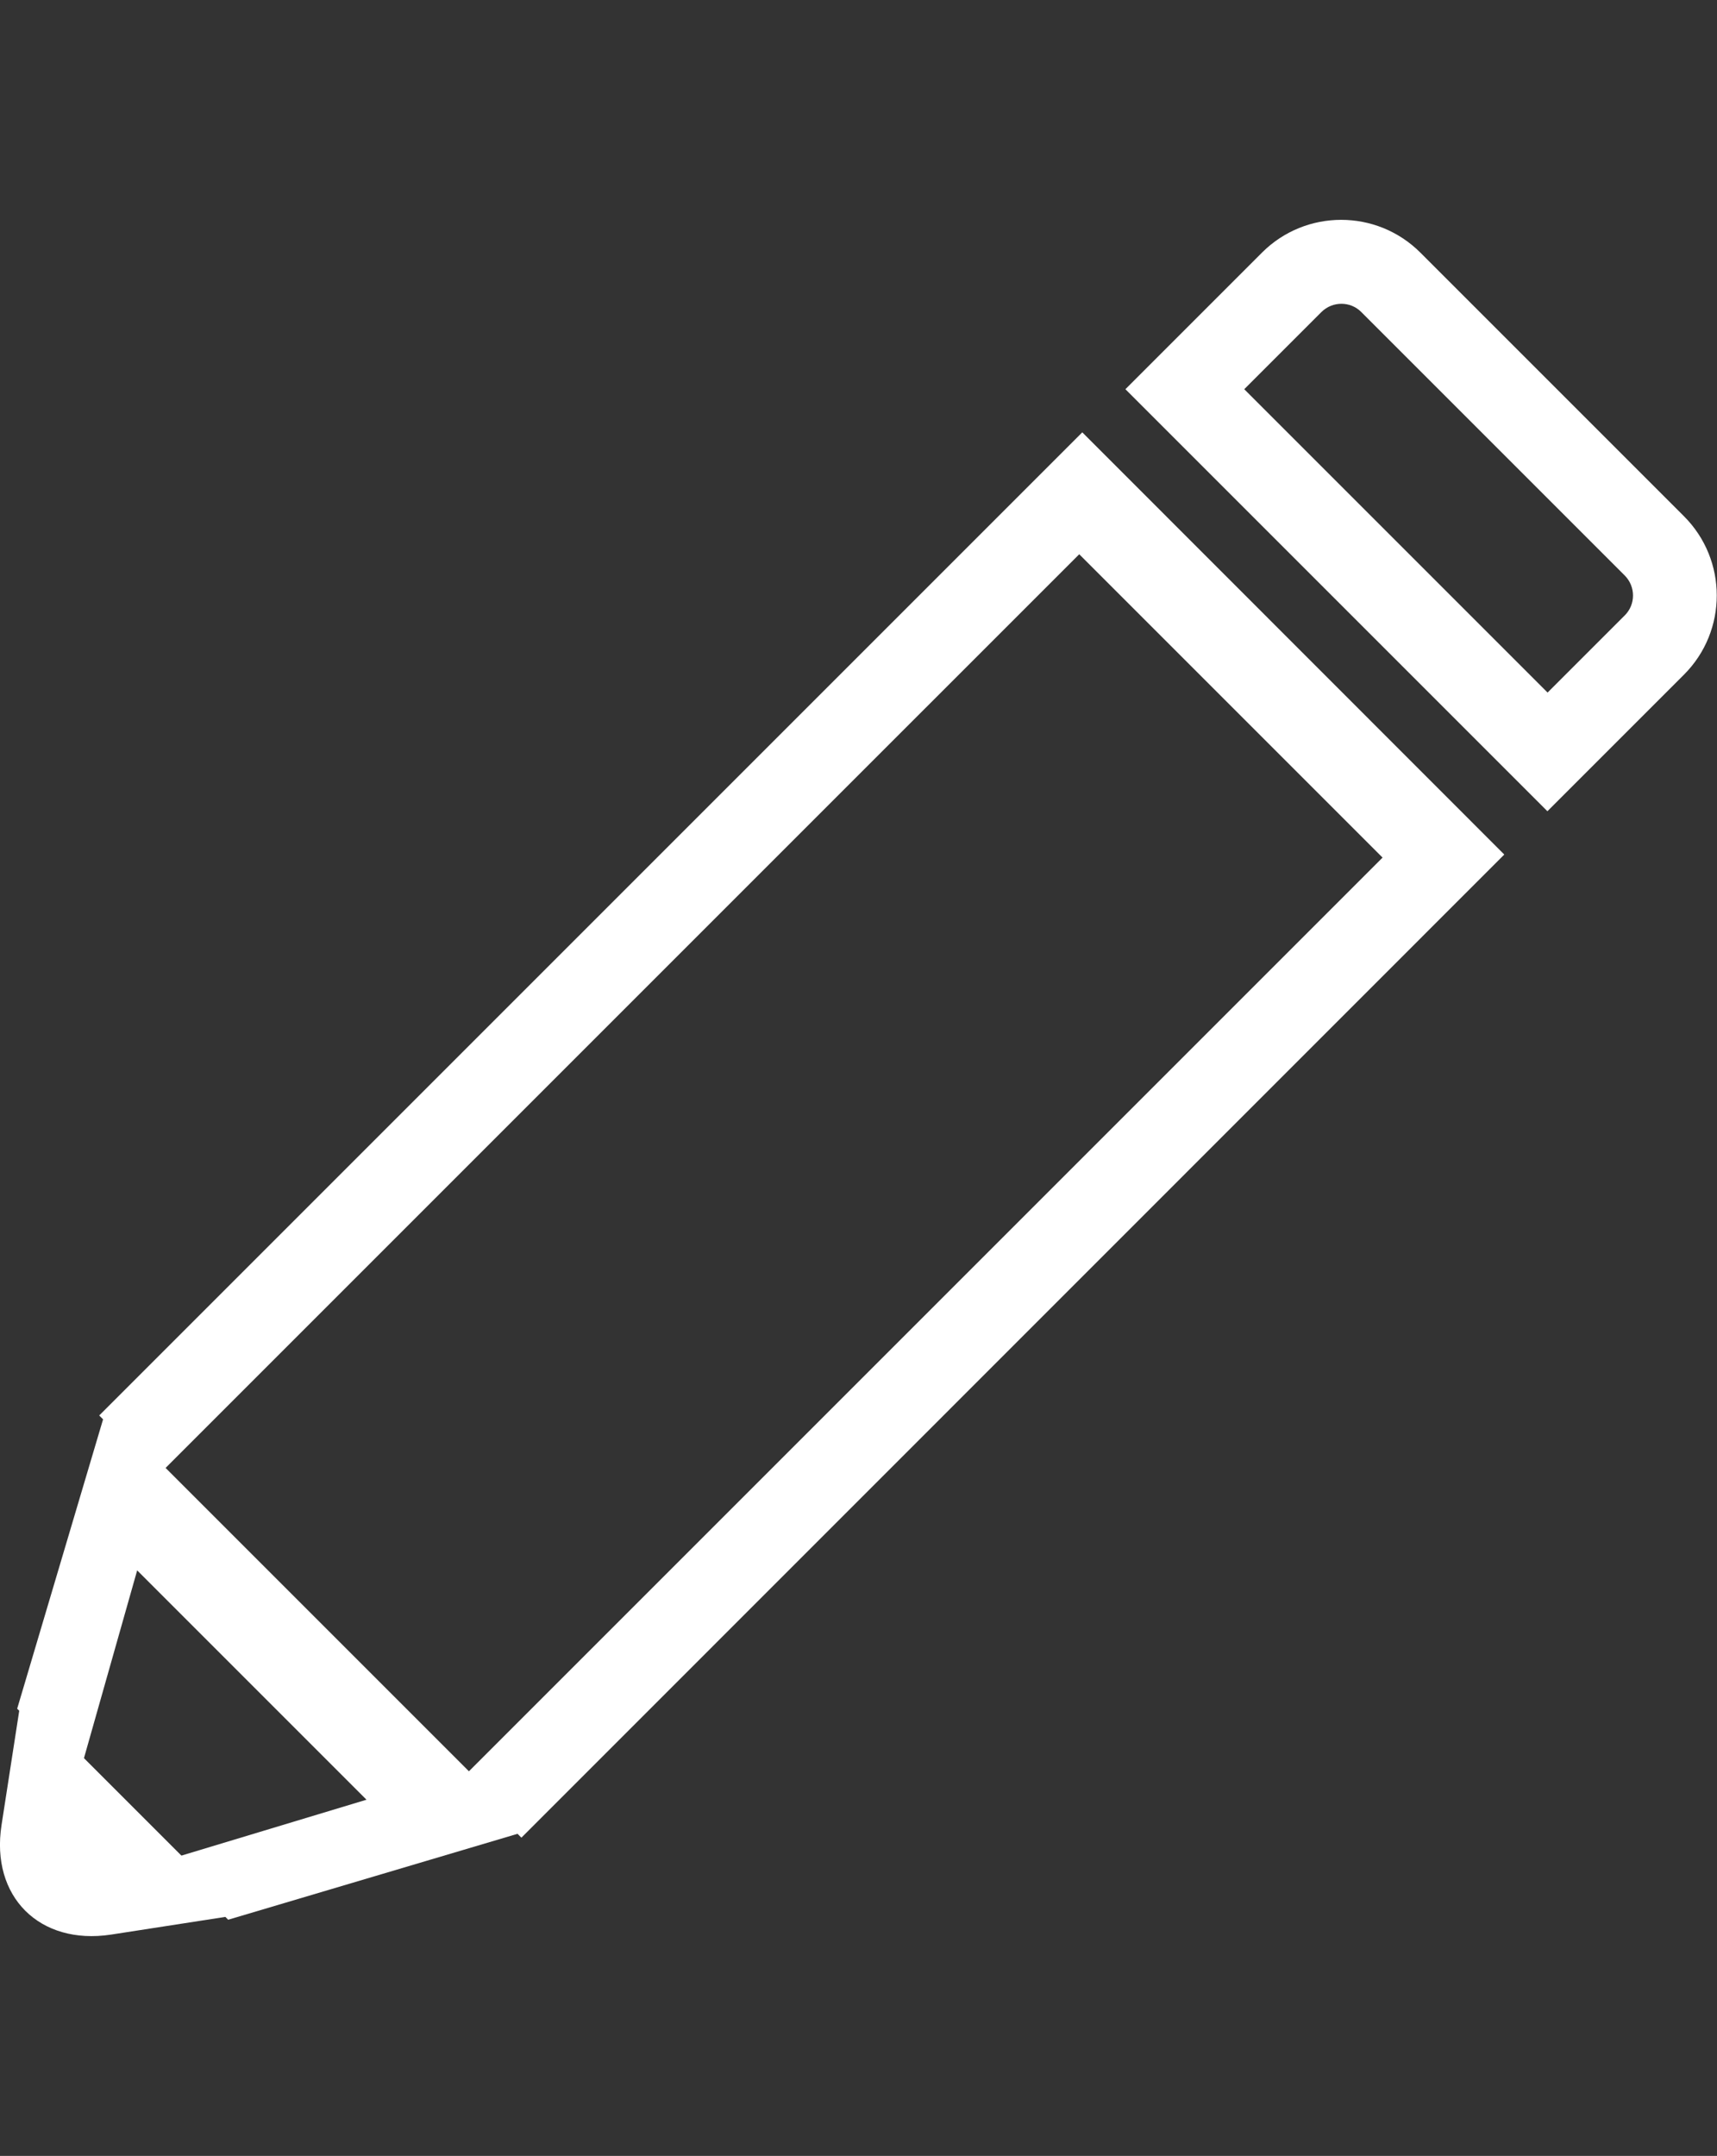
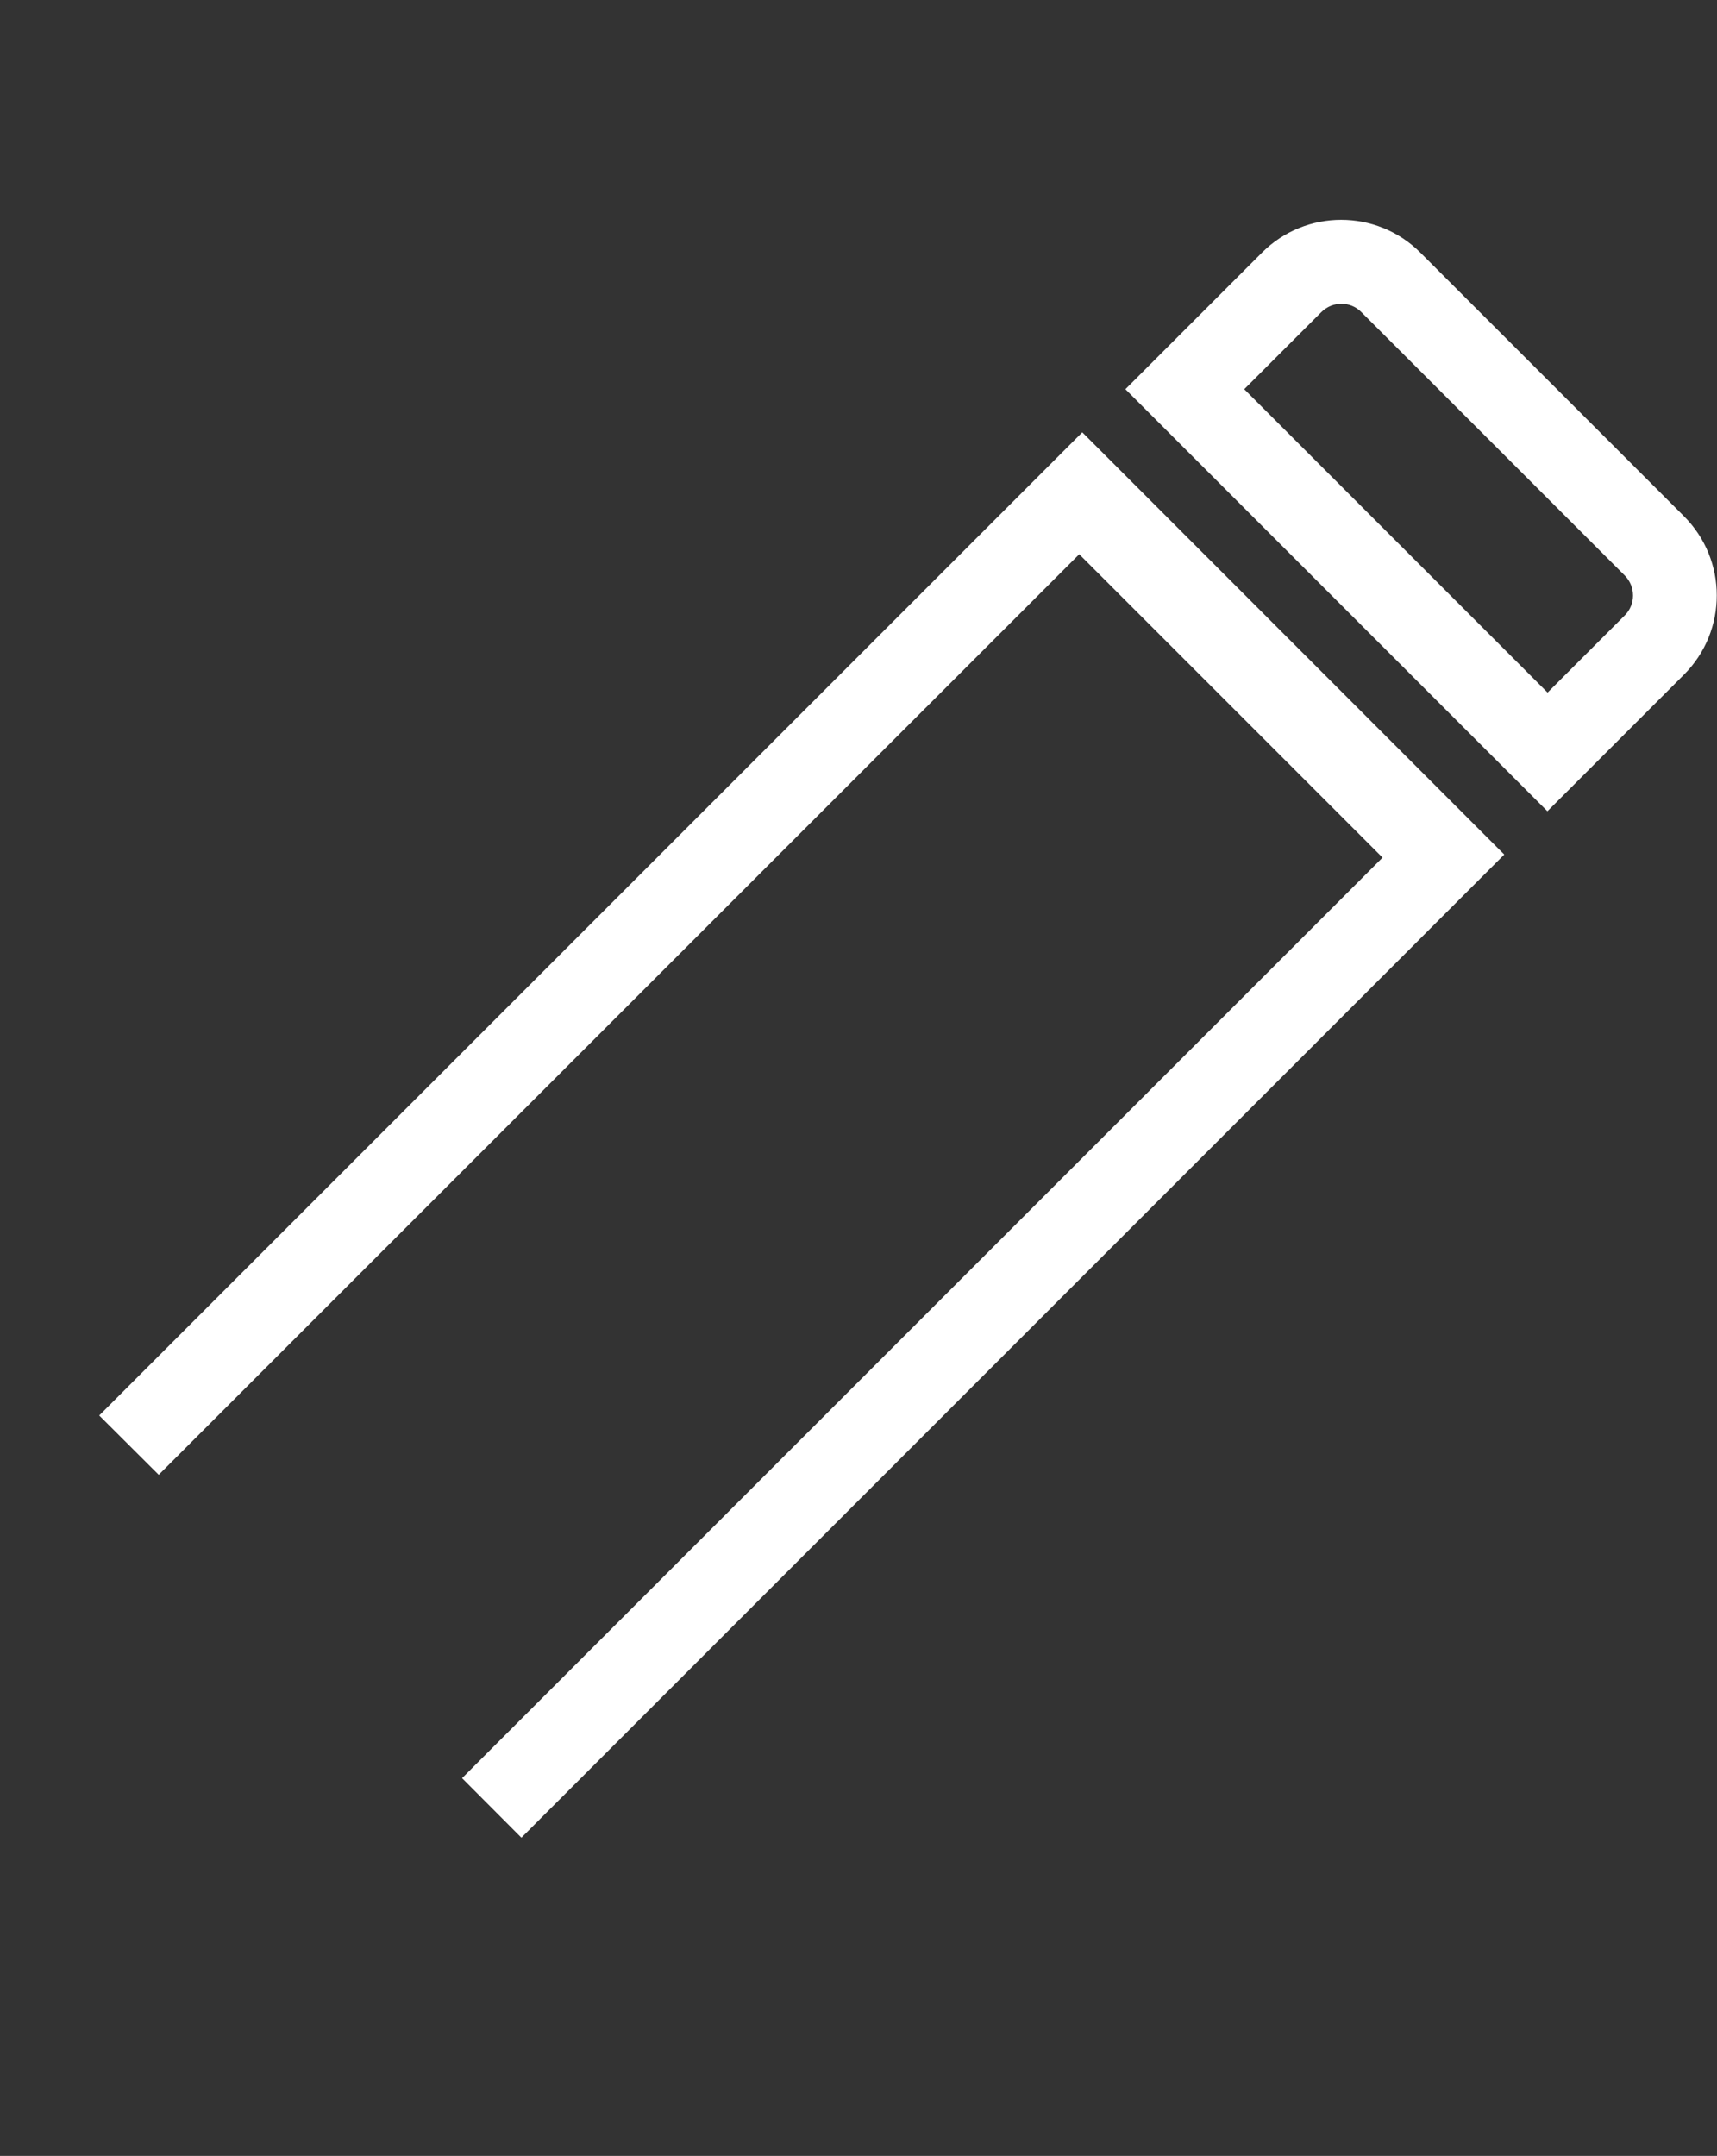
<svg xmlns="http://www.w3.org/2000/svg" id="a" width="90" height="113" viewBox="0 0 90 113">
  <rect x="0" y="0" width="90" height="113" fill="#333333" stroke="none" />
  <polygon points="27.33 96.32 24.22 93.2 72.47 44.95 56.57 29.05 8.32 77.3 5.2 74.19 56.73 22.66 78.85 44.79 27.33 96.32" fill="#fff" />
  <path d="M81.12,42.53l-22.13-22.13,7.16-7.16c2.29-2.29,6.01-2.29,8.3,0l13.82,13.82c2.29,2.29,2.29,6.01,0,8.3l-7.16,7.16Zm-15.9-22.13l15.9,15.9,4.05-4.05c.57-.57,.57-1.5,0-2.08l-13.82-13.82c-.57-.57-1.5-.57-2.08,0l-4.05,4.05Z" fill="#fff" />
-   <polygon points="27.69 95.95 5.57 73.83 .9 89.56 4.2 92.86 7.19 82.31 19.21 94.33 8.81 97.47 11.96 100.62 27.69 95.95" fill="#fff" />
-   <path d="M.08,95.66c-.58,3.75,1.99,6.31,5.74,5.74l6.78-1.05L1.13,88.88s-.47,3.04-1.05,6.78Z" fill="#fff" />
</svg>